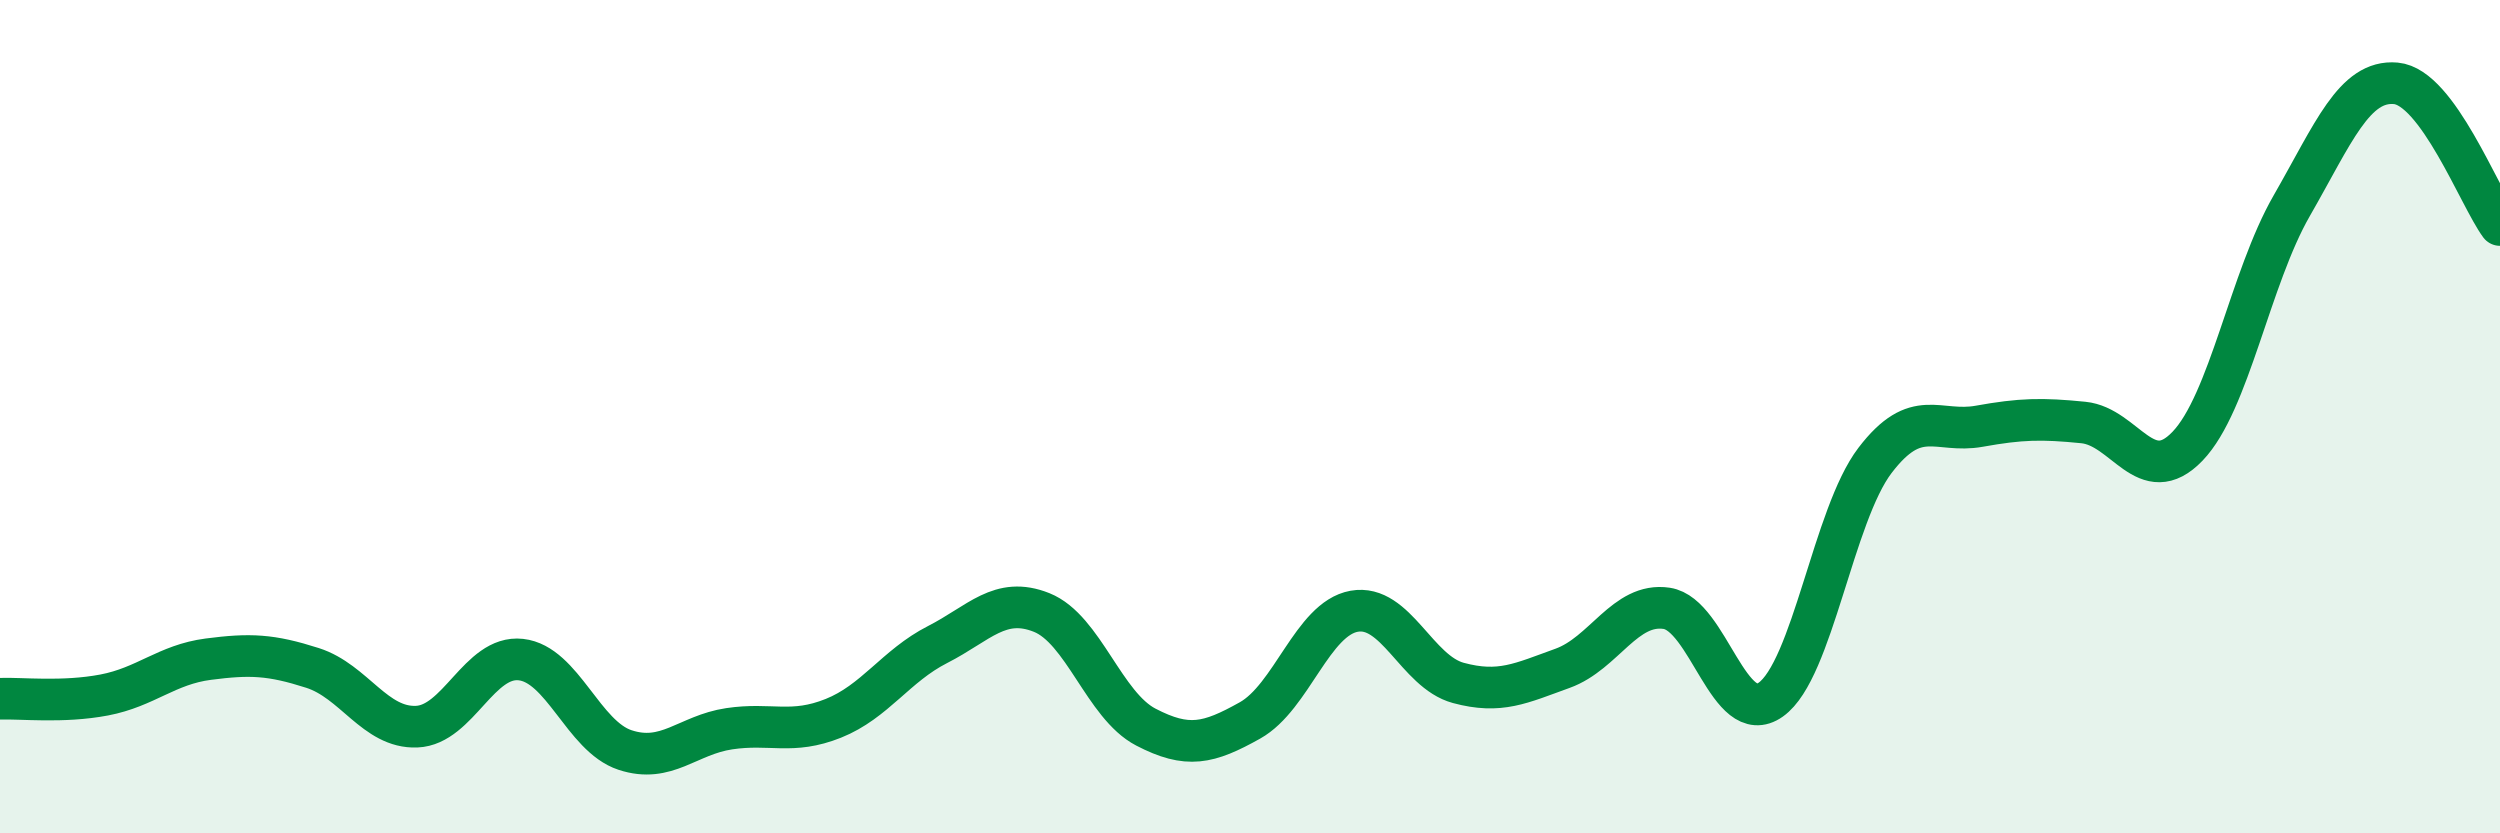
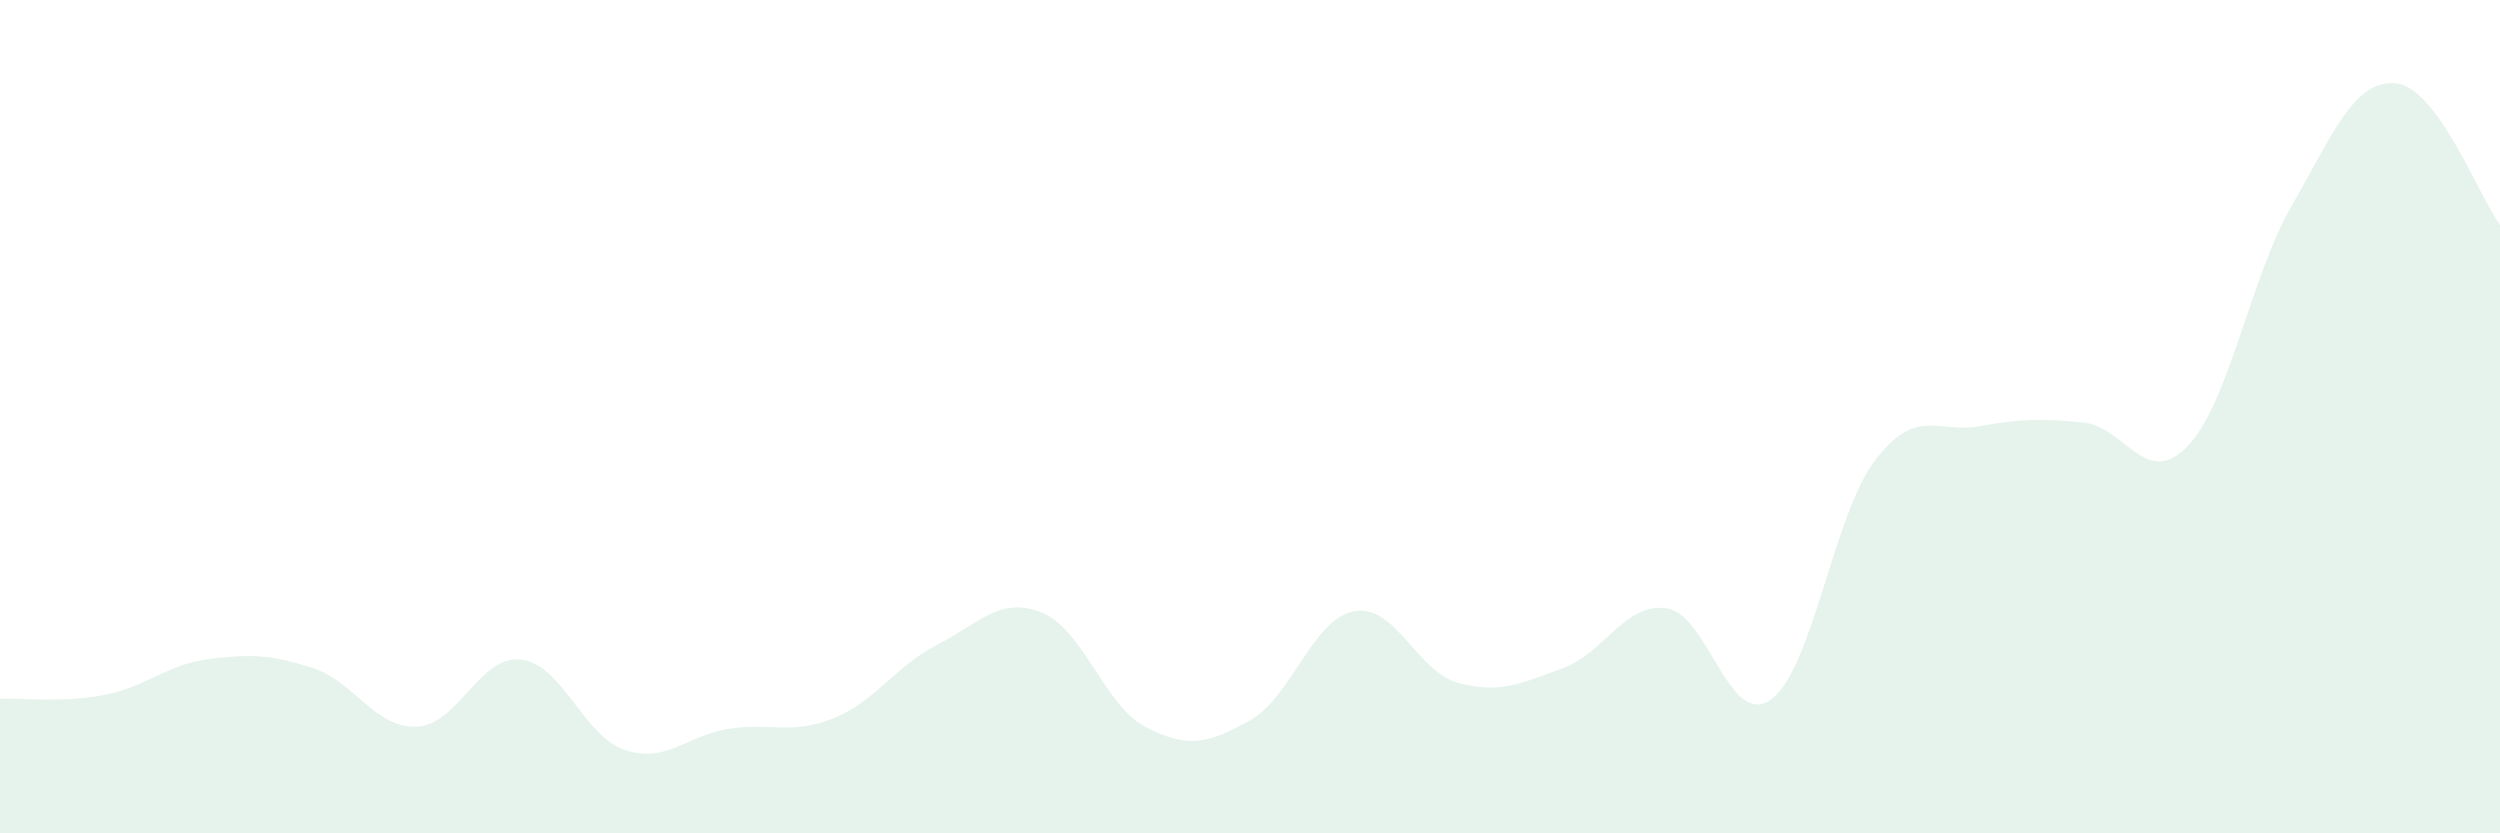
<svg xmlns="http://www.w3.org/2000/svg" width="60" height="20" viewBox="0 0 60 20">
  <path d="M 0,16.77 C 0.5,16.75 1.5,16.87 2.5,16.68 C 3.5,16.49 4,15.95 5,15.82 C 6,15.69 6.5,15.71 7.5,16.03 C 8.5,16.35 9,17.48 10,17.44 C 11,17.4 11.5,15.72 12.5,15.83 C 13.5,15.94 14,17.67 15,18 C 16,18.33 16.5,17.64 17.5,17.49 C 18.5,17.34 19,17.64 20,17.24 C 21,16.84 21.5,15.98 22.5,15.47 C 23.5,14.96 24,14.3 25,14.7 C 26,15.1 26.5,16.93 27.5,17.45 C 28.5,17.97 29,17.85 30,17.29 C 31,16.73 31.5,14.85 32.5,14.67 C 33.5,14.49 34,16.12 35,16.39 C 36,16.66 36.5,16.4 37.5,16.04 C 38.5,15.68 39,14.45 40,14.6 C 41,14.75 41.5,17.5 42.5,16.79 C 43.5,16.08 44,12.36 45,11.05 C 46,9.74 46.5,10.41 47.5,10.23 C 48.5,10.05 49,10.04 50,10.14 C 51,10.24 51.5,11.75 52.5,10.71 C 53.5,9.67 54,6.68 55,4.94 C 56,3.2 56.5,1.91 57.5,2 C 58.5,2.09 59.5,4.72 60,5.4L60 20L0 20Z" fill="#008740" opacity="0.1" stroke-linecap="round" stroke-linejoin="round" />
-   <path d="M 0,16.77 C 0.5,16.75 1.5,16.87 2.5,16.68 C 3.5,16.49 4,15.95 5,15.82 C 6,15.69 6.5,15.71 7.5,16.03 C 8.5,16.35 9,17.48 10,17.44 C 11,17.4 11.5,15.72 12.5,15.83 C 13.5,15.94 14,17.67 15,18 C 16,18.33 16.5,17.64 17.5,17.49 C 18.5,17.34 19,17.64 20,17.24 C 21,16.84 21.5,15.98 22.5,15.47 C 23.5,14.96 24,14.3 25,14.7 C 26,15.1 26.5,16.93 27.5,17.45 C 28.5,17.97 29,17.85 30,17.29 C 31,16.73 31.5,14.85 32.5,14.67 C 33.5,14.49 34,16.12 35,16.39 C 36,16.66 36.5,16.4 37.5,16.04 C 38.5,15.68 39,14.45 40,14.6 C 41,14.75 41.5,17.5 42.5,16.79 C 43.5,16.08 44,12.36 45,11.05 C 46,9.74 46.5,10.41 47.5,10.23 C 48.5,10.05 49,10.04 50,10.14 C 51,10.24 51.5,11.75 52.5,10.71 C 53.5,9.67 54,6.68 55,4.94 C 56,3.2 56.5,1.91 57.5,2 C 58.5,2.09 59.5,4.72 60,5.4" stroke="#008740" stroke-width="1" fill="none" stroke-linecap="round" stroke-linejoin="round" />
</svg>